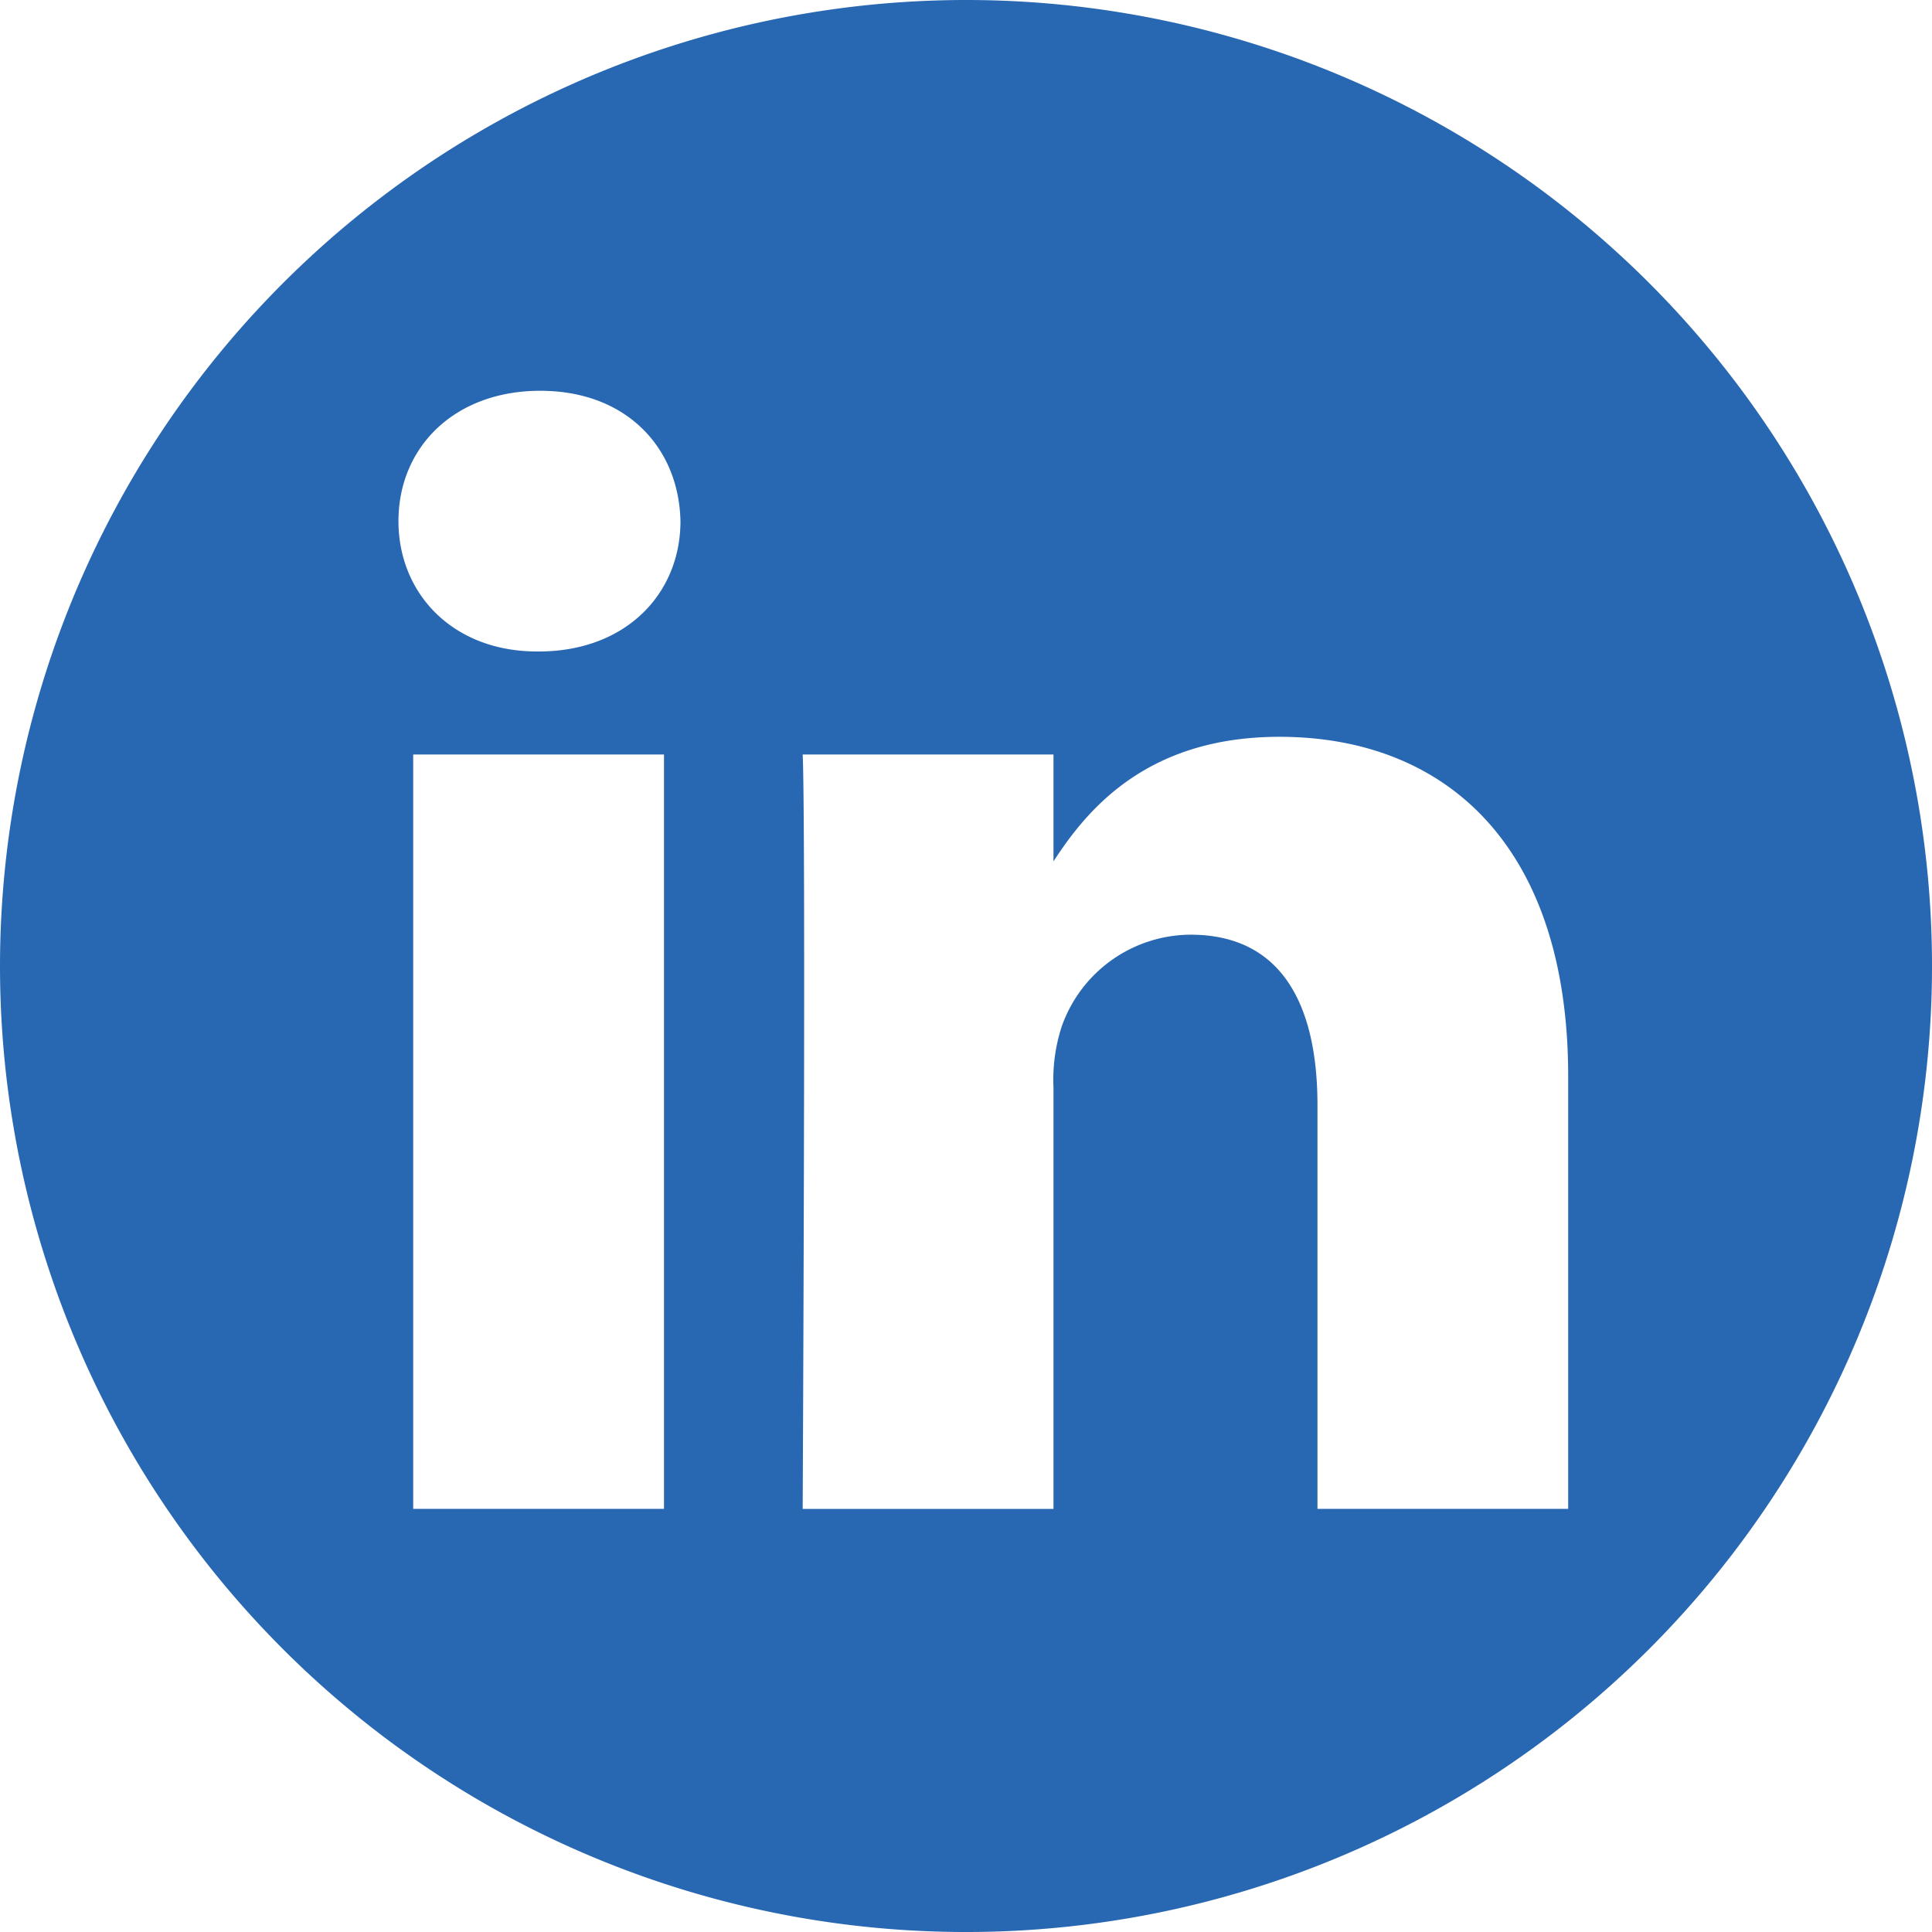
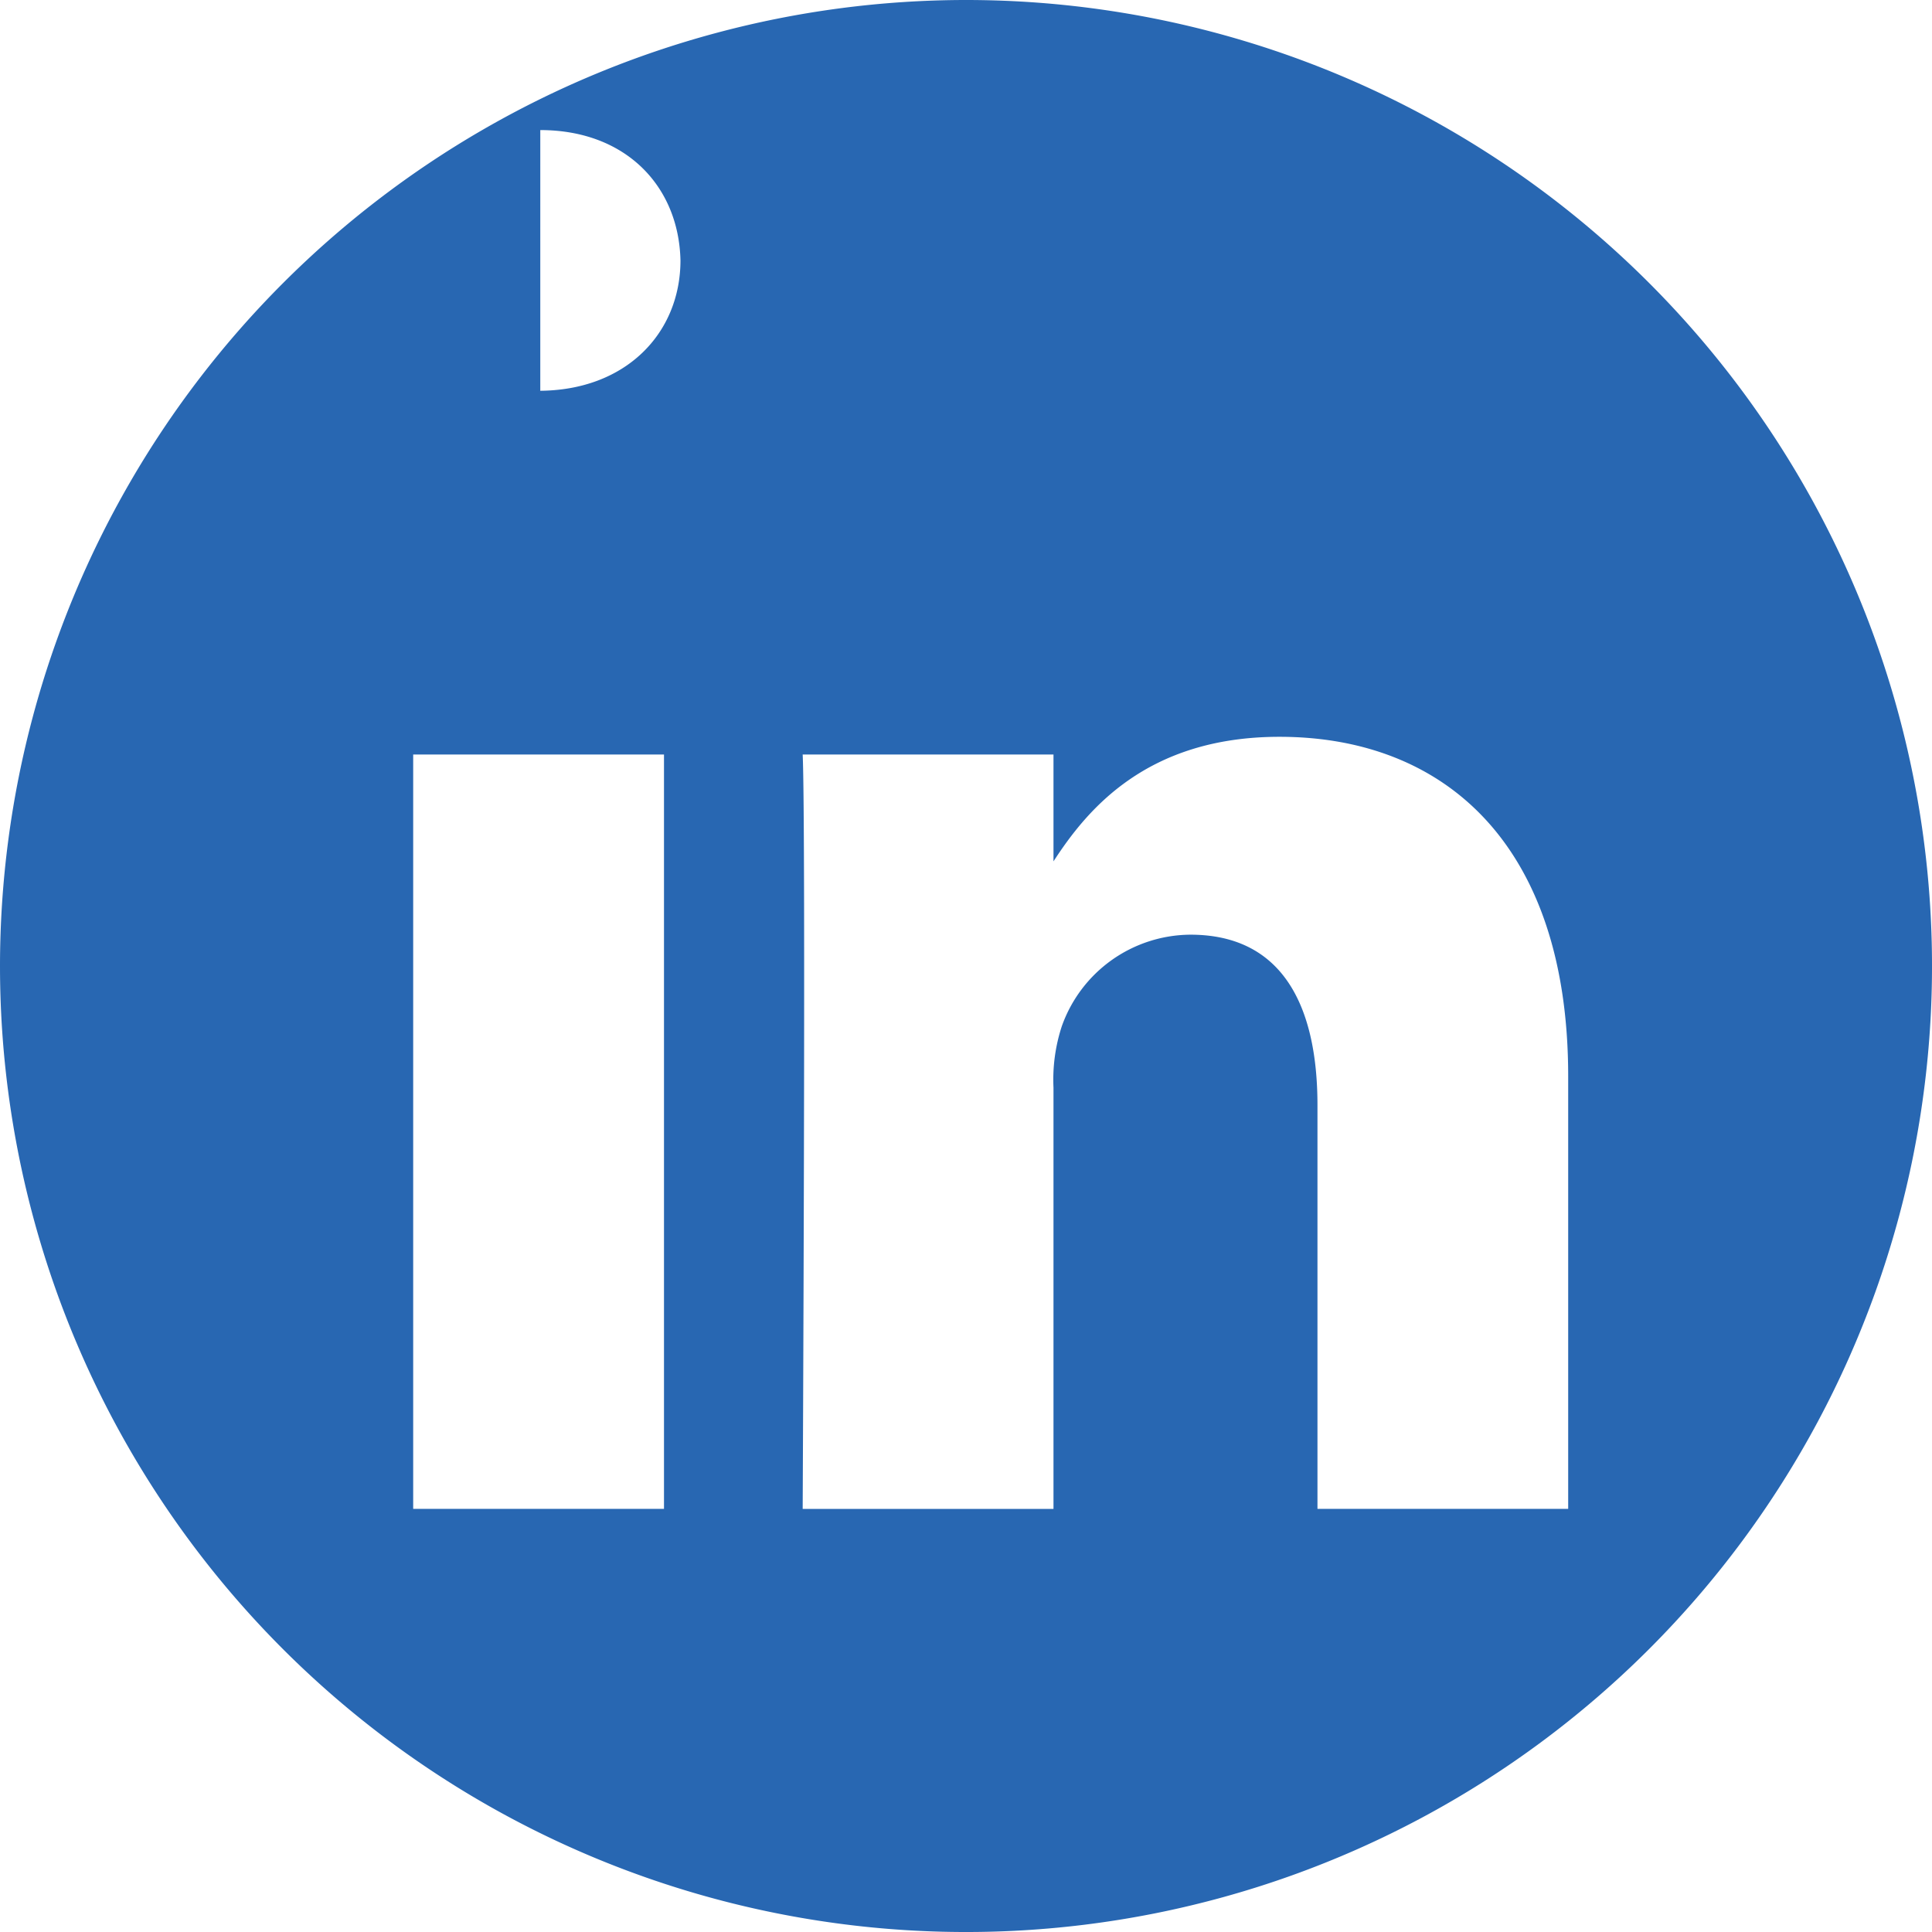
<svg xmlns="http://www.w3.org/2000/svg" width="128.049" height="128.049" viewBox="0 0 128.049 128.049">
-   <path id="_5279114_linkedin_network_social_network_linkedin_logo_icon_1_" data-name="5279114_linkedin_network_social network_linkedin logo_icon (1)" d="M64.025,0A64.025,64.025,0,1,1,0,64.025,64.055,64.055,0,0,1,64.025,0ZM44.008,100.006v-50H27.385v50Zm59.928,0V71.334c0-15.358-8.2-22.5-19.135-22.5-8.817,0-12.767,4.849-14.978,8.255V50.007H53.2c.22,4.691,0,50,0,50H69.823V72.083a11.362,11.362,0,0,1,.548-4.057A9.1,9.1,0,0,1,78.9,61.949c6.011,0,8.419,4.587,8.419,11.305v26.752h16.619ZM35.809,25.9c-5.687,0-9.4,3.739-9.4,8.64,0,4.8,3.6,8.639,9.183,8.639H35.7c5.8,0,9.4-3.842,9.4-8.639-.108-4.9-3.607-8.64-9.291-8.64Z" fill="#2867b2" fill-rule="evenodd" />
+   <path id="_5279114_linkedin_network_social_network_linkedin_logo_icon_1_" data-name="5279114_linkedin_network_social network_linkedin logo_icon (1)" d="M64.025,0A64.025,64.025,0,1,1,0,64.025,64.055,64.055,0,0,1,64.025,0ZM44.008,100.006v-50H27.385v50Zm59.928,0V71.334c0-15.358-8.2-22.5-19.135-22.5-8.817,0-12.767,4.849-14.978,8.255V50.007H53.2c.22,4.691,0,50,0,50H69.823V72.083a11.362,11.362,0,0,1,.548-4.057A9.1,9.1,0,0,1,78.9,61.949c6.011,0,8.419,4.587,8.419,11.305v26.752h16.619ZM35.809,25.9H35.7c5.8,0,9.4-3.842,9.4-8.639-.108-4.9-3.607-8.64-9.291-8.64Z" fill="#2867b2" fill-rule="evenodd" />
</svg>